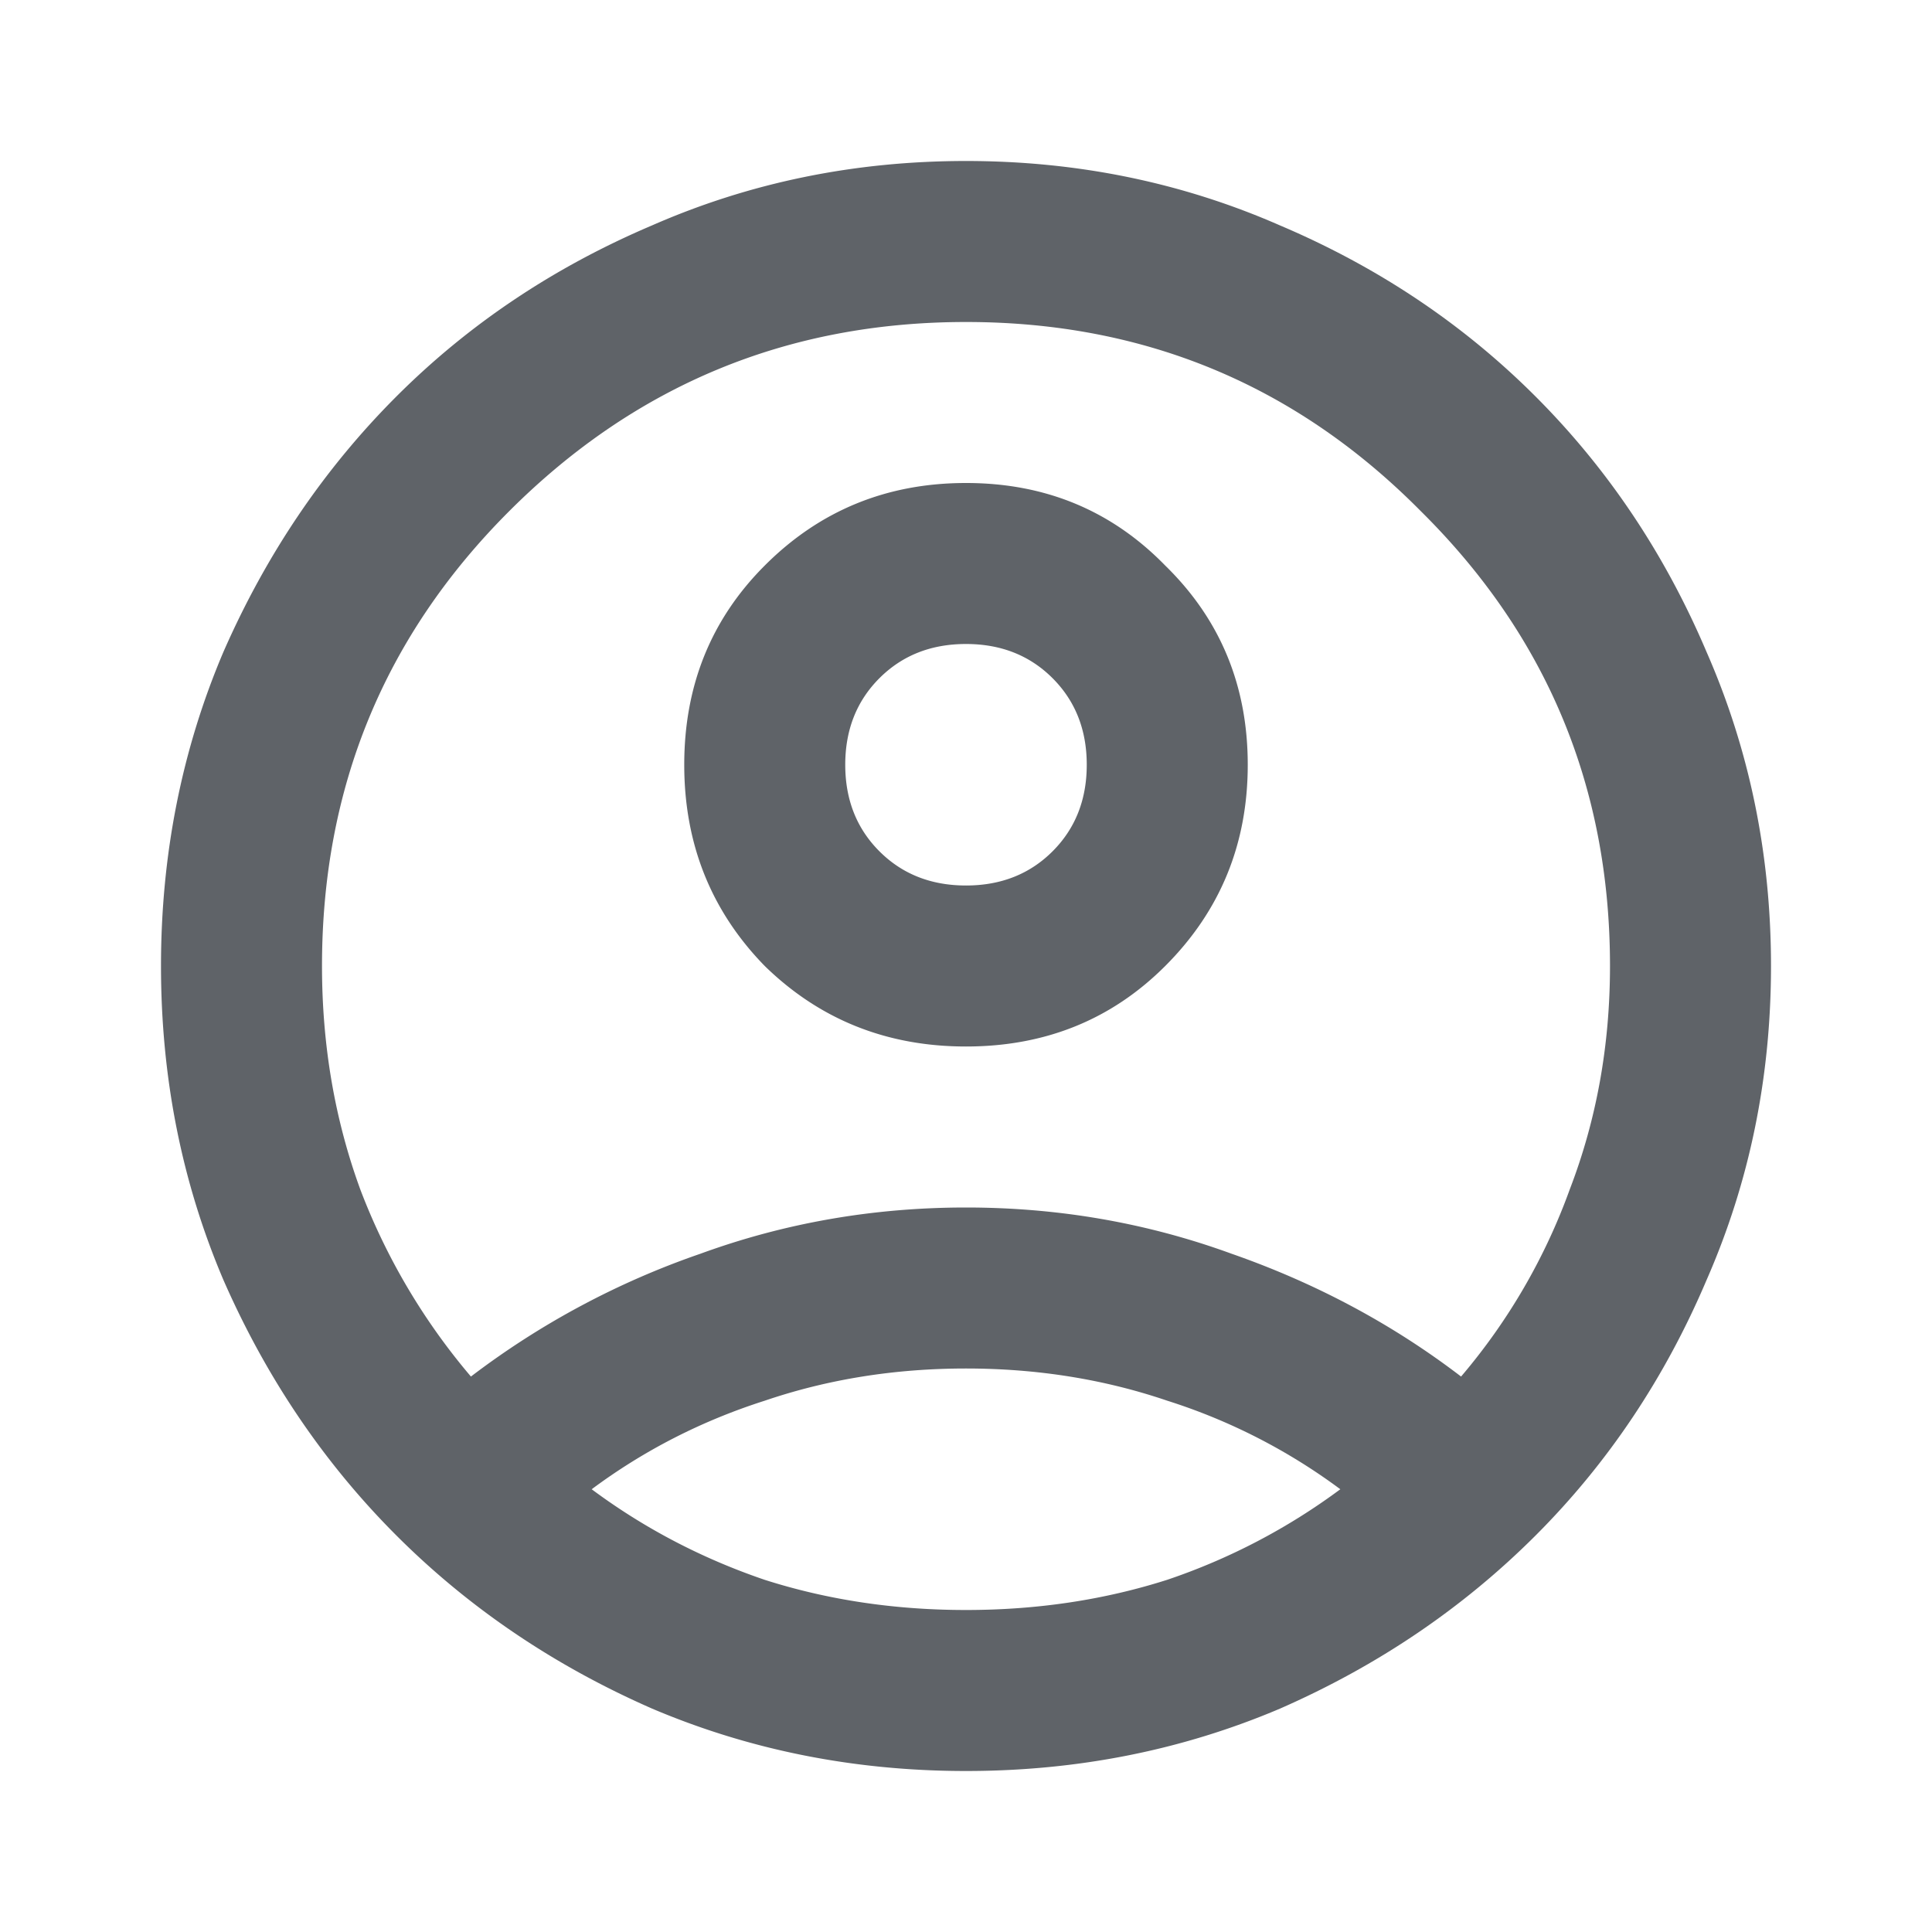
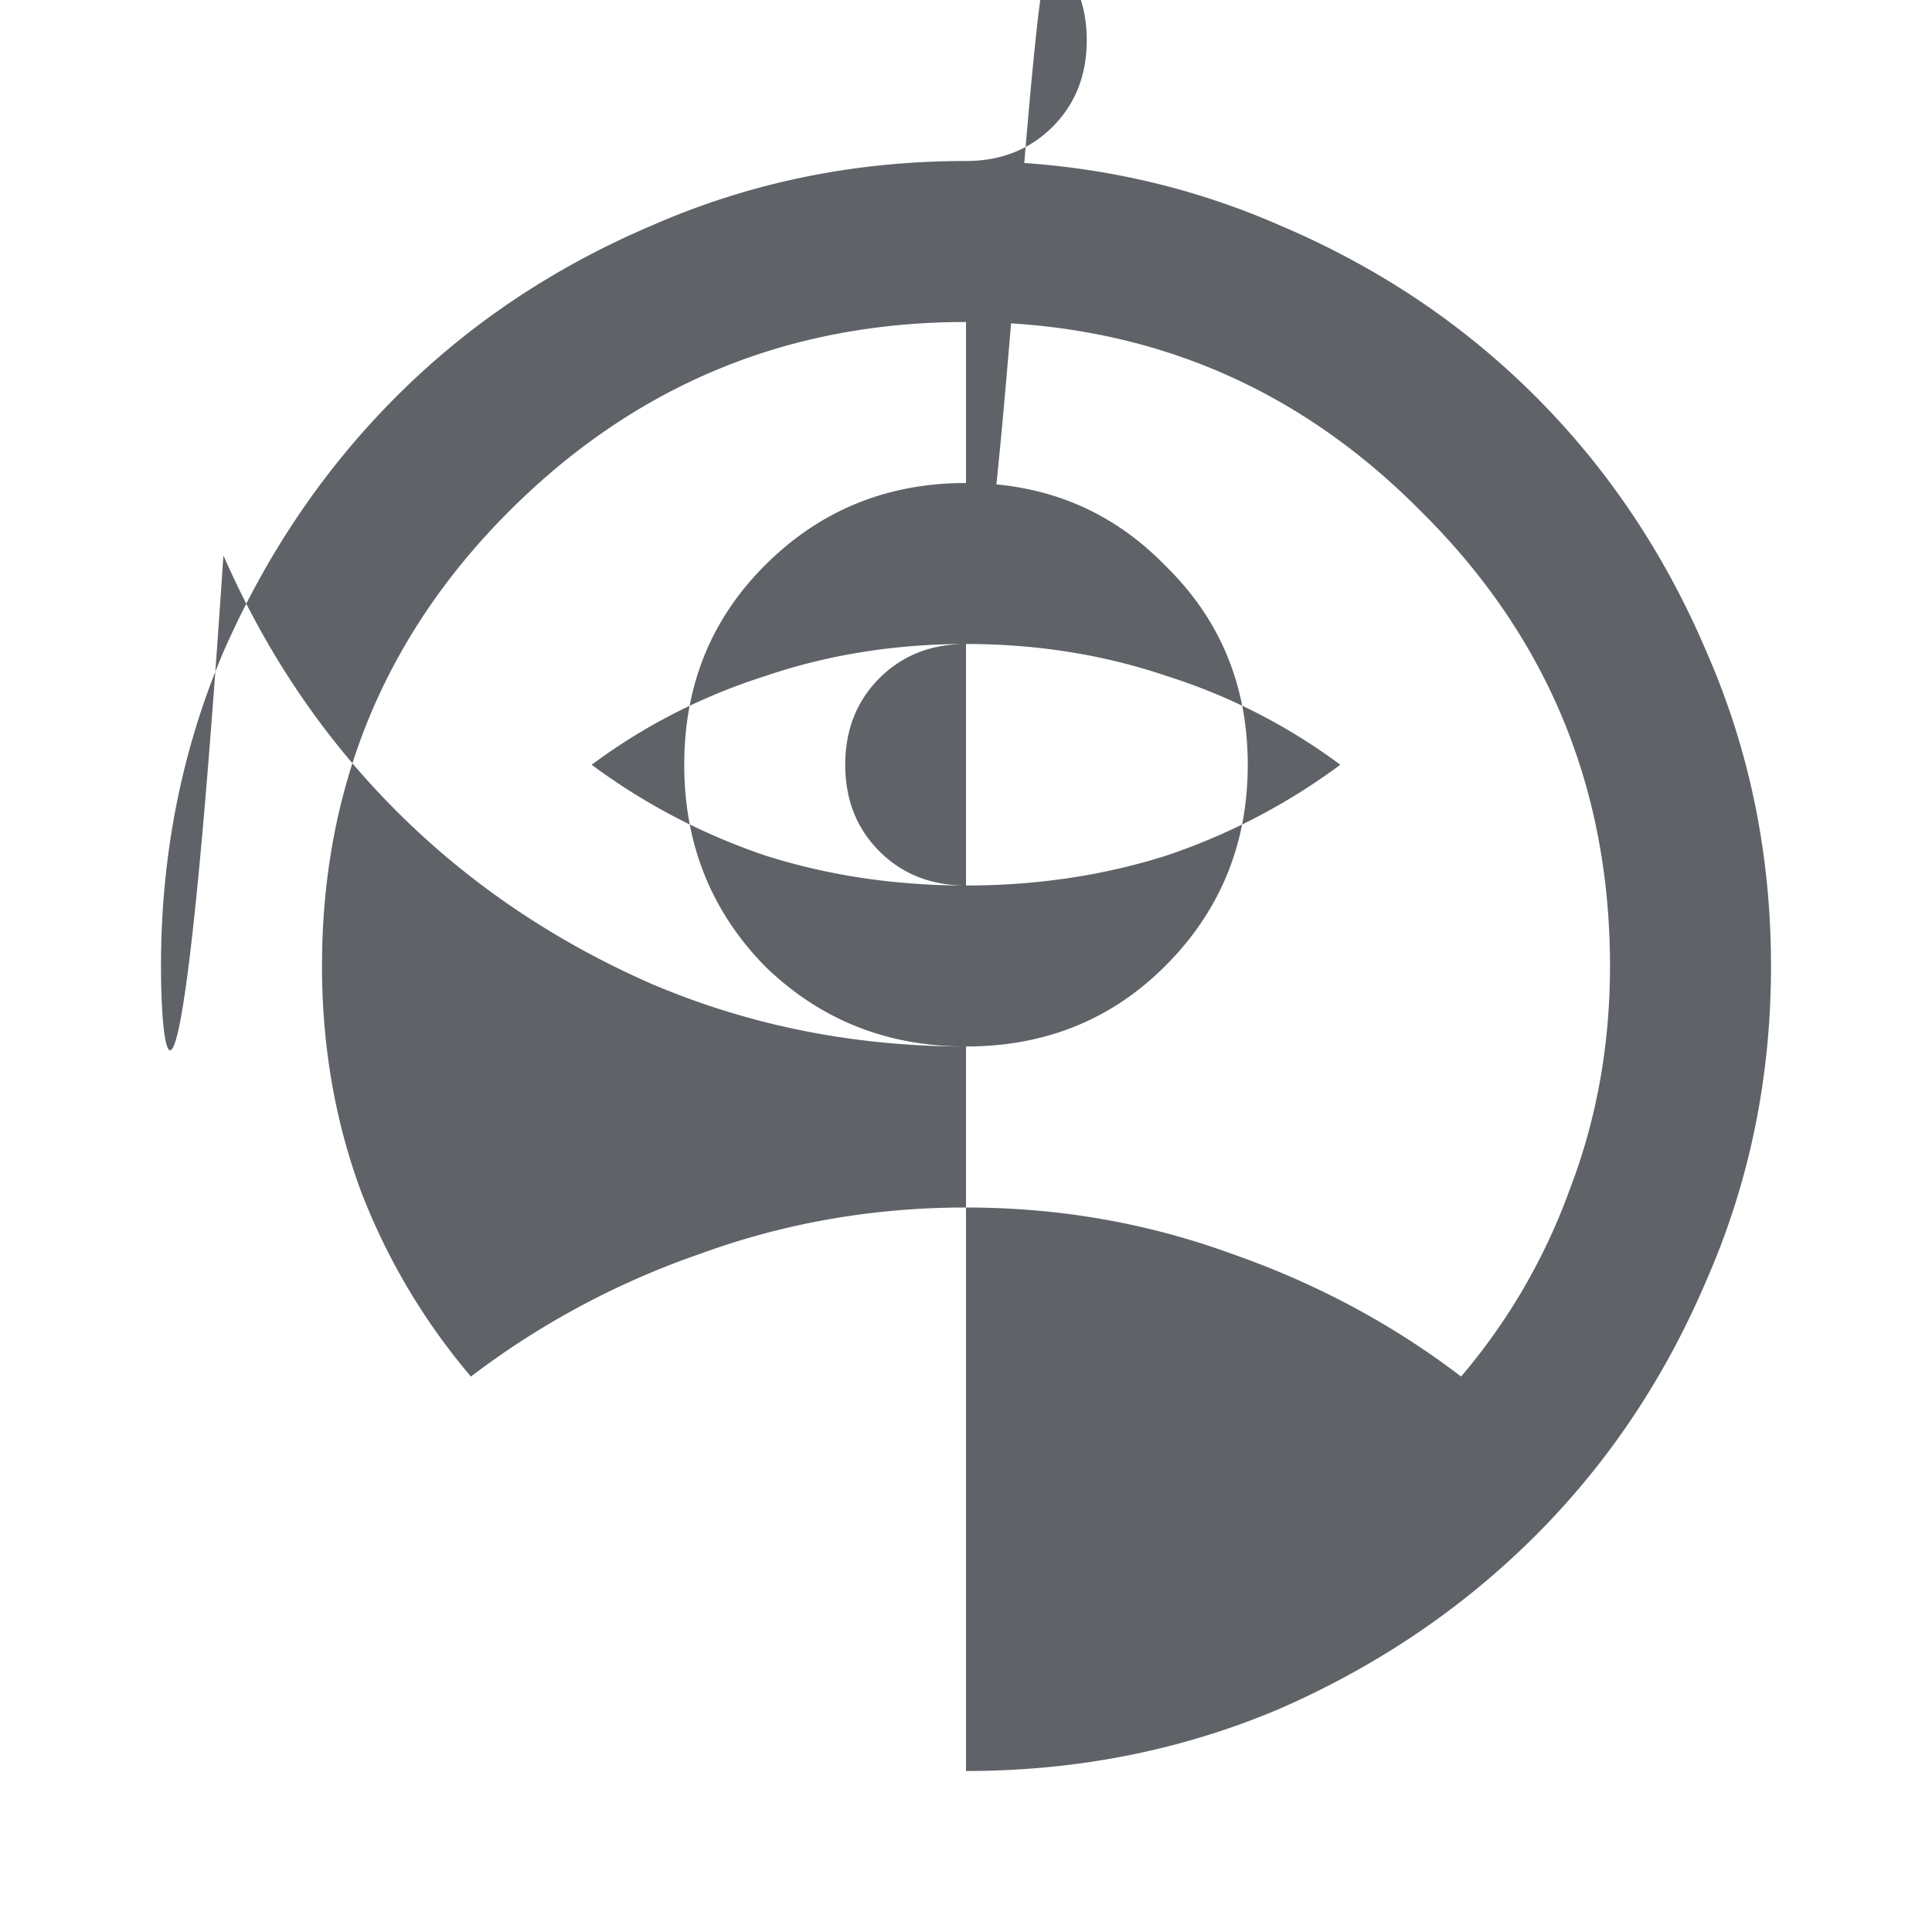
<svg xmlns="http://www.w3.org/2000/svg" fill="none" height="36" viewBox="0 0 36 36" width="36">
-   <path d="M8.775 25.65a15.274 15.274 0 014.275-2.288c1.575-.575 3.225-.862 4.95-.862s3.375.287 4.95.862c1.575.55 3 1.313 4.275 2.288a11.29 11.29 0 002.025-3.487c.5-1.3.75-2.688.75-4.163 0-3.325-1.175-6.15-3.525-8.475C24.15 7.175 21.325 6 18 6s-6.162 1.175-8.512 3.525C7.163 11.85 6 14.675 6 18c0 1.475.238 2.862.713 4.162a11.91 11.91 0 002.062 3.488zM18 19.5c-1.475 0-2.725-.5-3.75-1.5-1-1.025-1.5-2.275-1.5-3.75s.5-2.712 1.5-3.712C15.275 9.511 16.525 9 18 9s2.712.512 3.712 1.538c1.025 1 1.538 2.237 1.538 3.712s-.512 2.725-1.538 3.75c-1 1-2.237 1.5-3.712 1.5zM18 33c-2.075 0-4.025-.388-5.85-1.163-1.825-.8-3.413-1.875-4.763-3.225s-2.424-2.937-3.224-4.762C3.386 22.025 3 20.075 3 18s.387-4.025 1.162-5.85c.8-1.825 1.875-3.413 3.225-4.763S10.325 4.976 12.15 4.2C13.975 3.4 15.925 3 18 3s4.025.4 5.85 1.2c1.825.775 3.413 1.837 4.763 3.188s2.412 2.937 3.187 4.762c.8 1.825 1.2 3.775 1.2 5.85s-.4 4.025-1.2 5.85c-.775 1.825-1.837 3.413-3.188 4.763s-2.937 2.425-4.762 3.225C22.025 32.613 20.075 33 18 33zm0-3c1.325 0 2.575-.188 3.75-.563a11.67 11.67 0 003.225-1.687 10.938 10.938 0 00-3.225-1.65c-1.175-.4-2.425-.6-3.75-.6s-2.575.2-3.75.6c-1.175.375-2.25.925-3.225 1.65.975.725 2.05 1.288 3.225 1.688 1.175.375 2.425.562 3.75.562zm0-13.5c.65 0 1.188-.212 1.613-.637s.637-.963.637-1.613-.212-1.188-.637-1.613S18.65 12 18 12s-1.188.212-1.613.637-.637.963-.637 1.613.212 1.188.637 1.613.963.637 1.613.637z" fill="#5f6368" />
+   <path d="M8.775 25.65a15.274 15.274 0 014.275-2.288c1.575-.575 3.225-.862 4.95-.862s3.375.287 4.95.862c1.575.55 3 1.313 4.275 2.288a11.29 11.29 0 002.025-3.487c.5-1.3.75-2.688.75-4.163 0-3.325-1.175-6.15-3.525-8.475C24.15 7.175 21.325 6 18 6s-6.162 1.175-8.512 3.525C7.163 11.85 6 14.675 6 18c0 1.475.238 2.862.713 4.162a11.91 11.91 0 002.062 3.488zM18 19.5c-1.475 0-2.725-.5-3.75-1.5-1-1.025-1.5-2.275-1.5-3.75s.5-2.712 1.5-3.712C15.275 9.511 16.525 9 18 9s2.712.512 3.712 1.538c1.025 1 1.538 2.237 1.538 3.712s-.512 2.725-1.538 3.75c-1 1-2.237 1.5-3.712 1.5zc-2.075 0-4.025-.388-5.85-1.163-1.825-.8-3.413-1.875-4.763-3.225s-2.424-2.937-3.224-4.762C3.386 22.025 3 20.075 3 18s.387-4.025 1.162-5.85c.8-1.825 1.875-3.413 3.225-4.763S10.325 4.976 12.15 4.2C13.975 3.4 15.925 3 18 3s4.025.4 5.85 1.2c1.825.775 3.413 1.837 4.763 3.188s2.412 2.937 3.187 4.762c.8 1.825 1.2 3.775 1.2 5.85s-.4 4.025-1.2 5.85c-.775 1.825-1.837 3.413-3.188 4.763s-2.937 2.425-4.762 3.225C22.025 32.613 20.075 33 18 33zm0-3c1.325 0 2.575-.188 3.75-.563a11.67 11.67 0 003.225-1.687 10.938 10.938 0 00-3.225-1.65c-1.175-.4-2.425-.6-3.75-.6s-2.575.2-3.75.6c-1.175.375-2.25.925-3.225 1.65.975.725 2.05 1.288 3.225 1.688 1.175.375 2.425.562 3.75.562zm0-13.5c.65 0 1.188-.212 1.613-.637s.637-.963.637-1.613-.212-1.188-.637-1.613S18.65 12 18 12s-1.188.212-1.613.637-.637.963-.637 1.613.212 1.188.637 1.613.963.637 1.613.637z" fill="#5f6368" />
</svg>